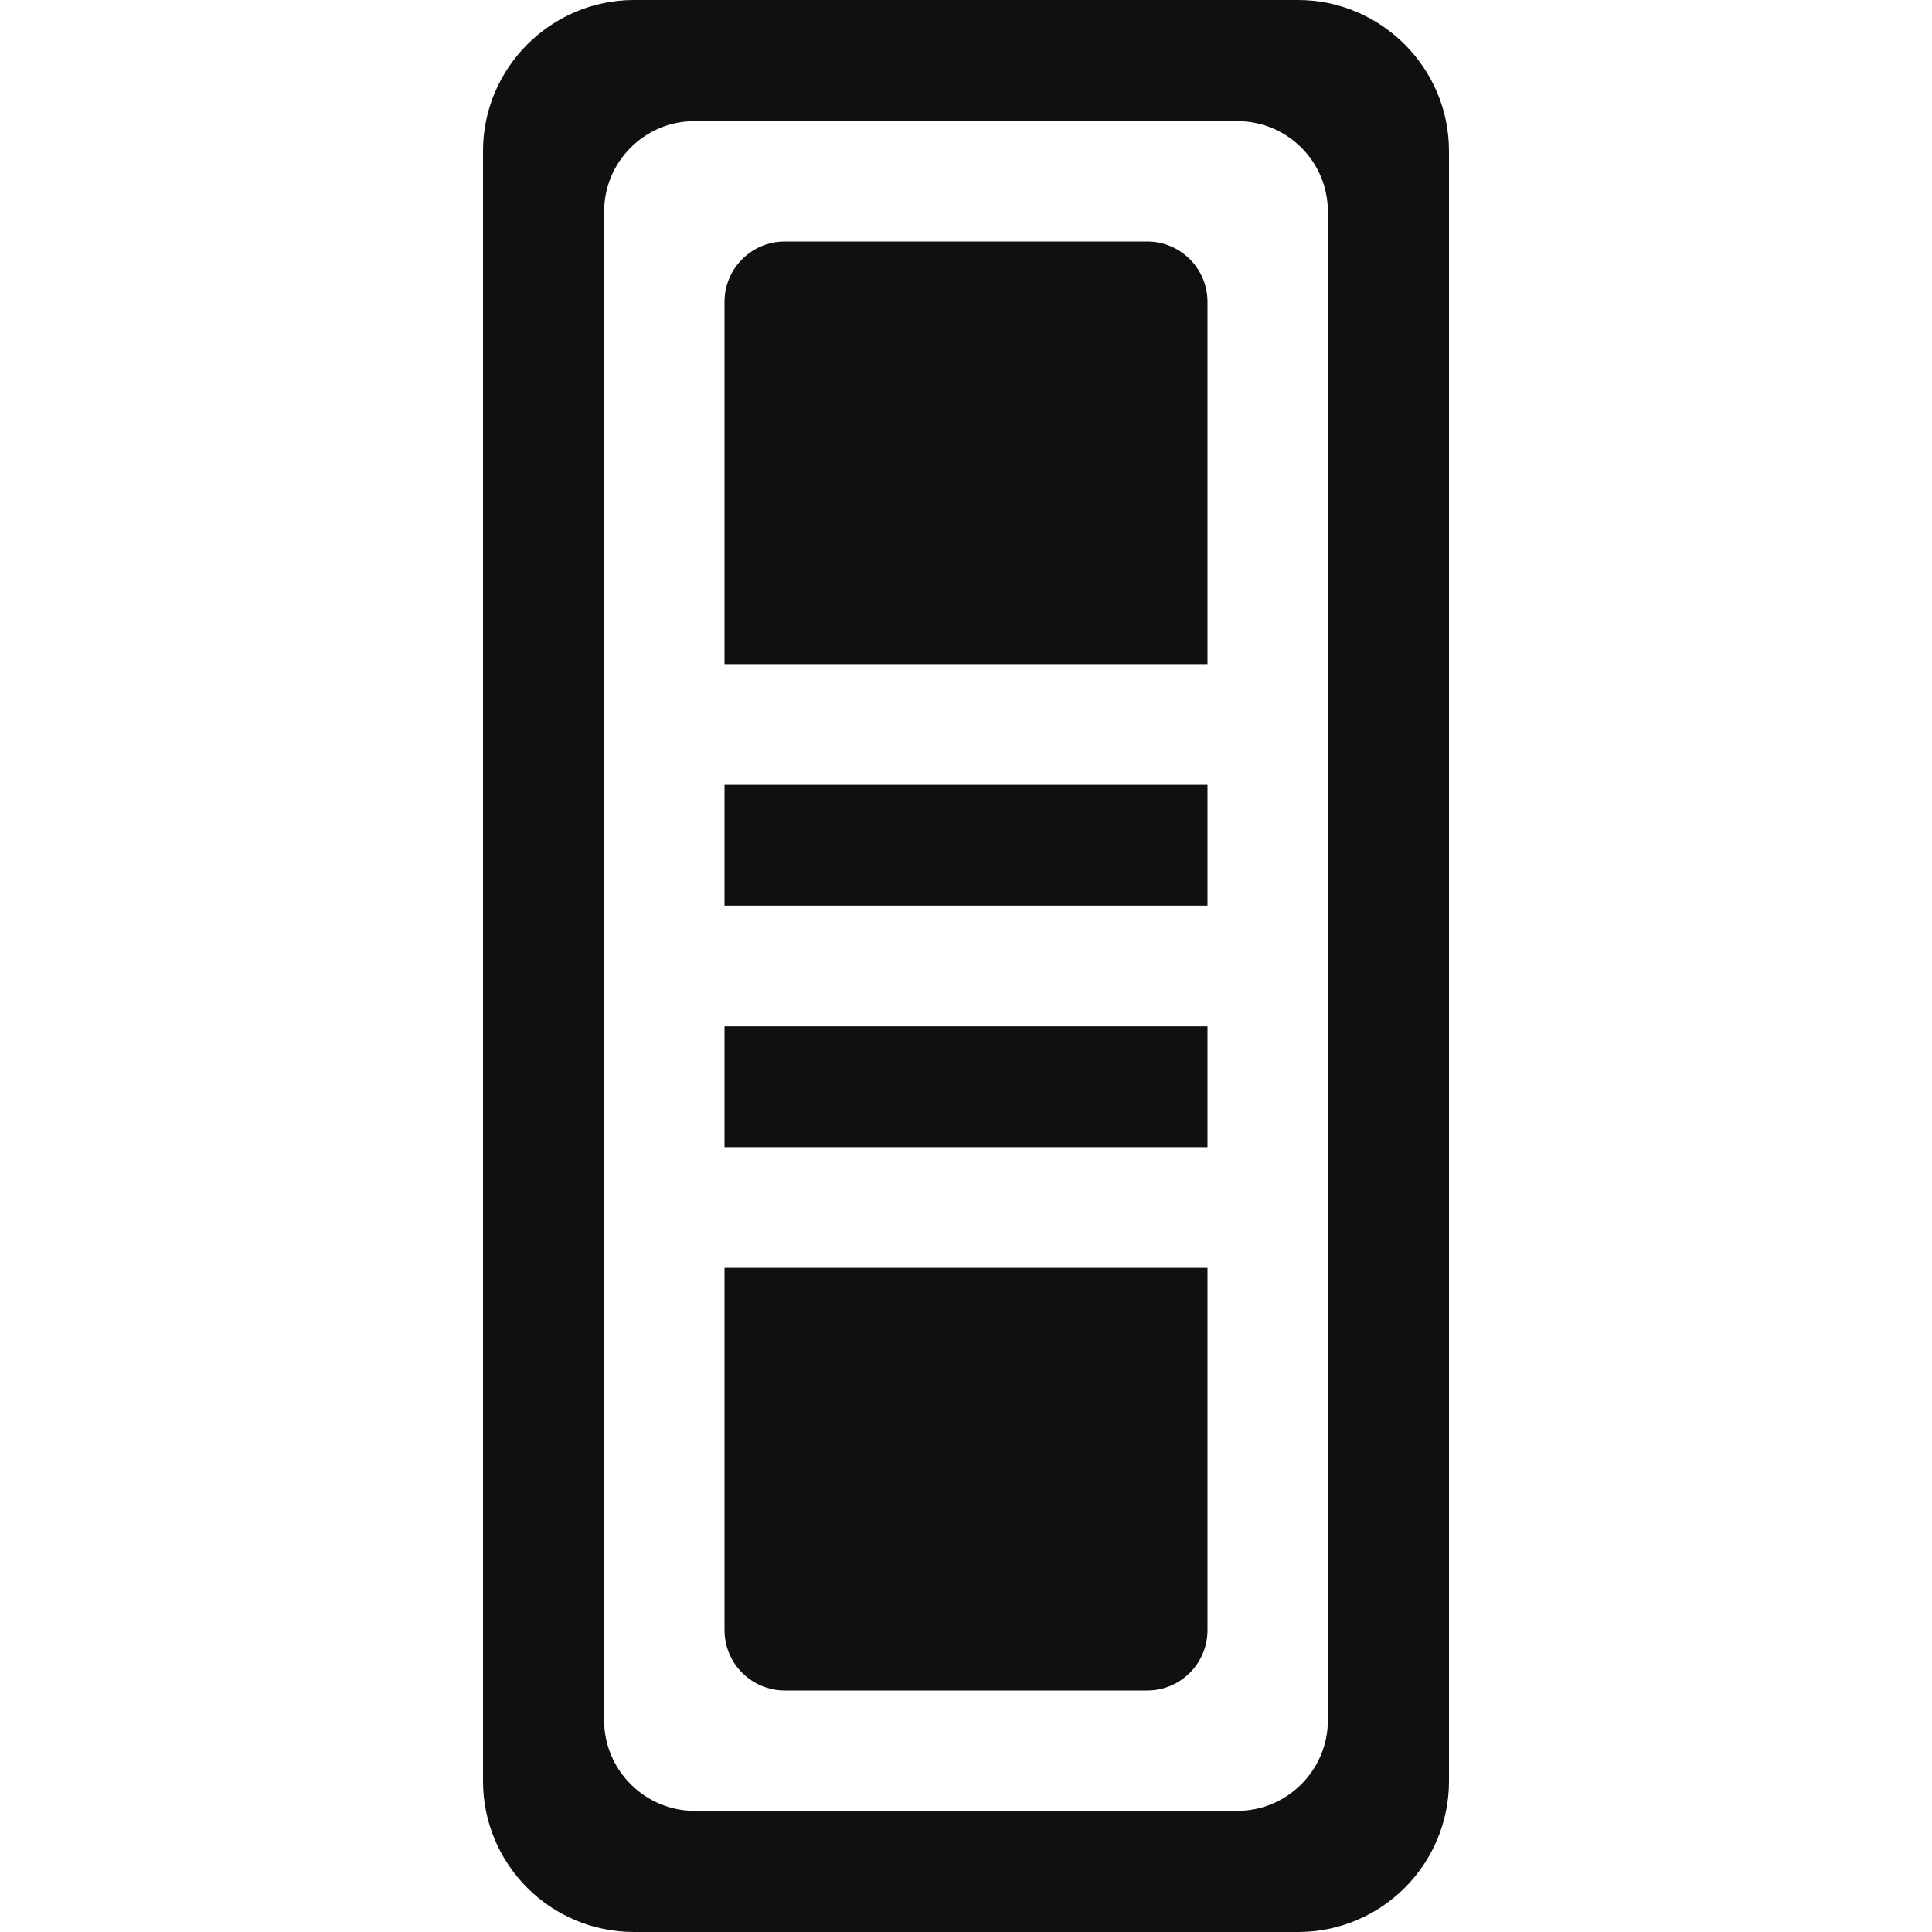
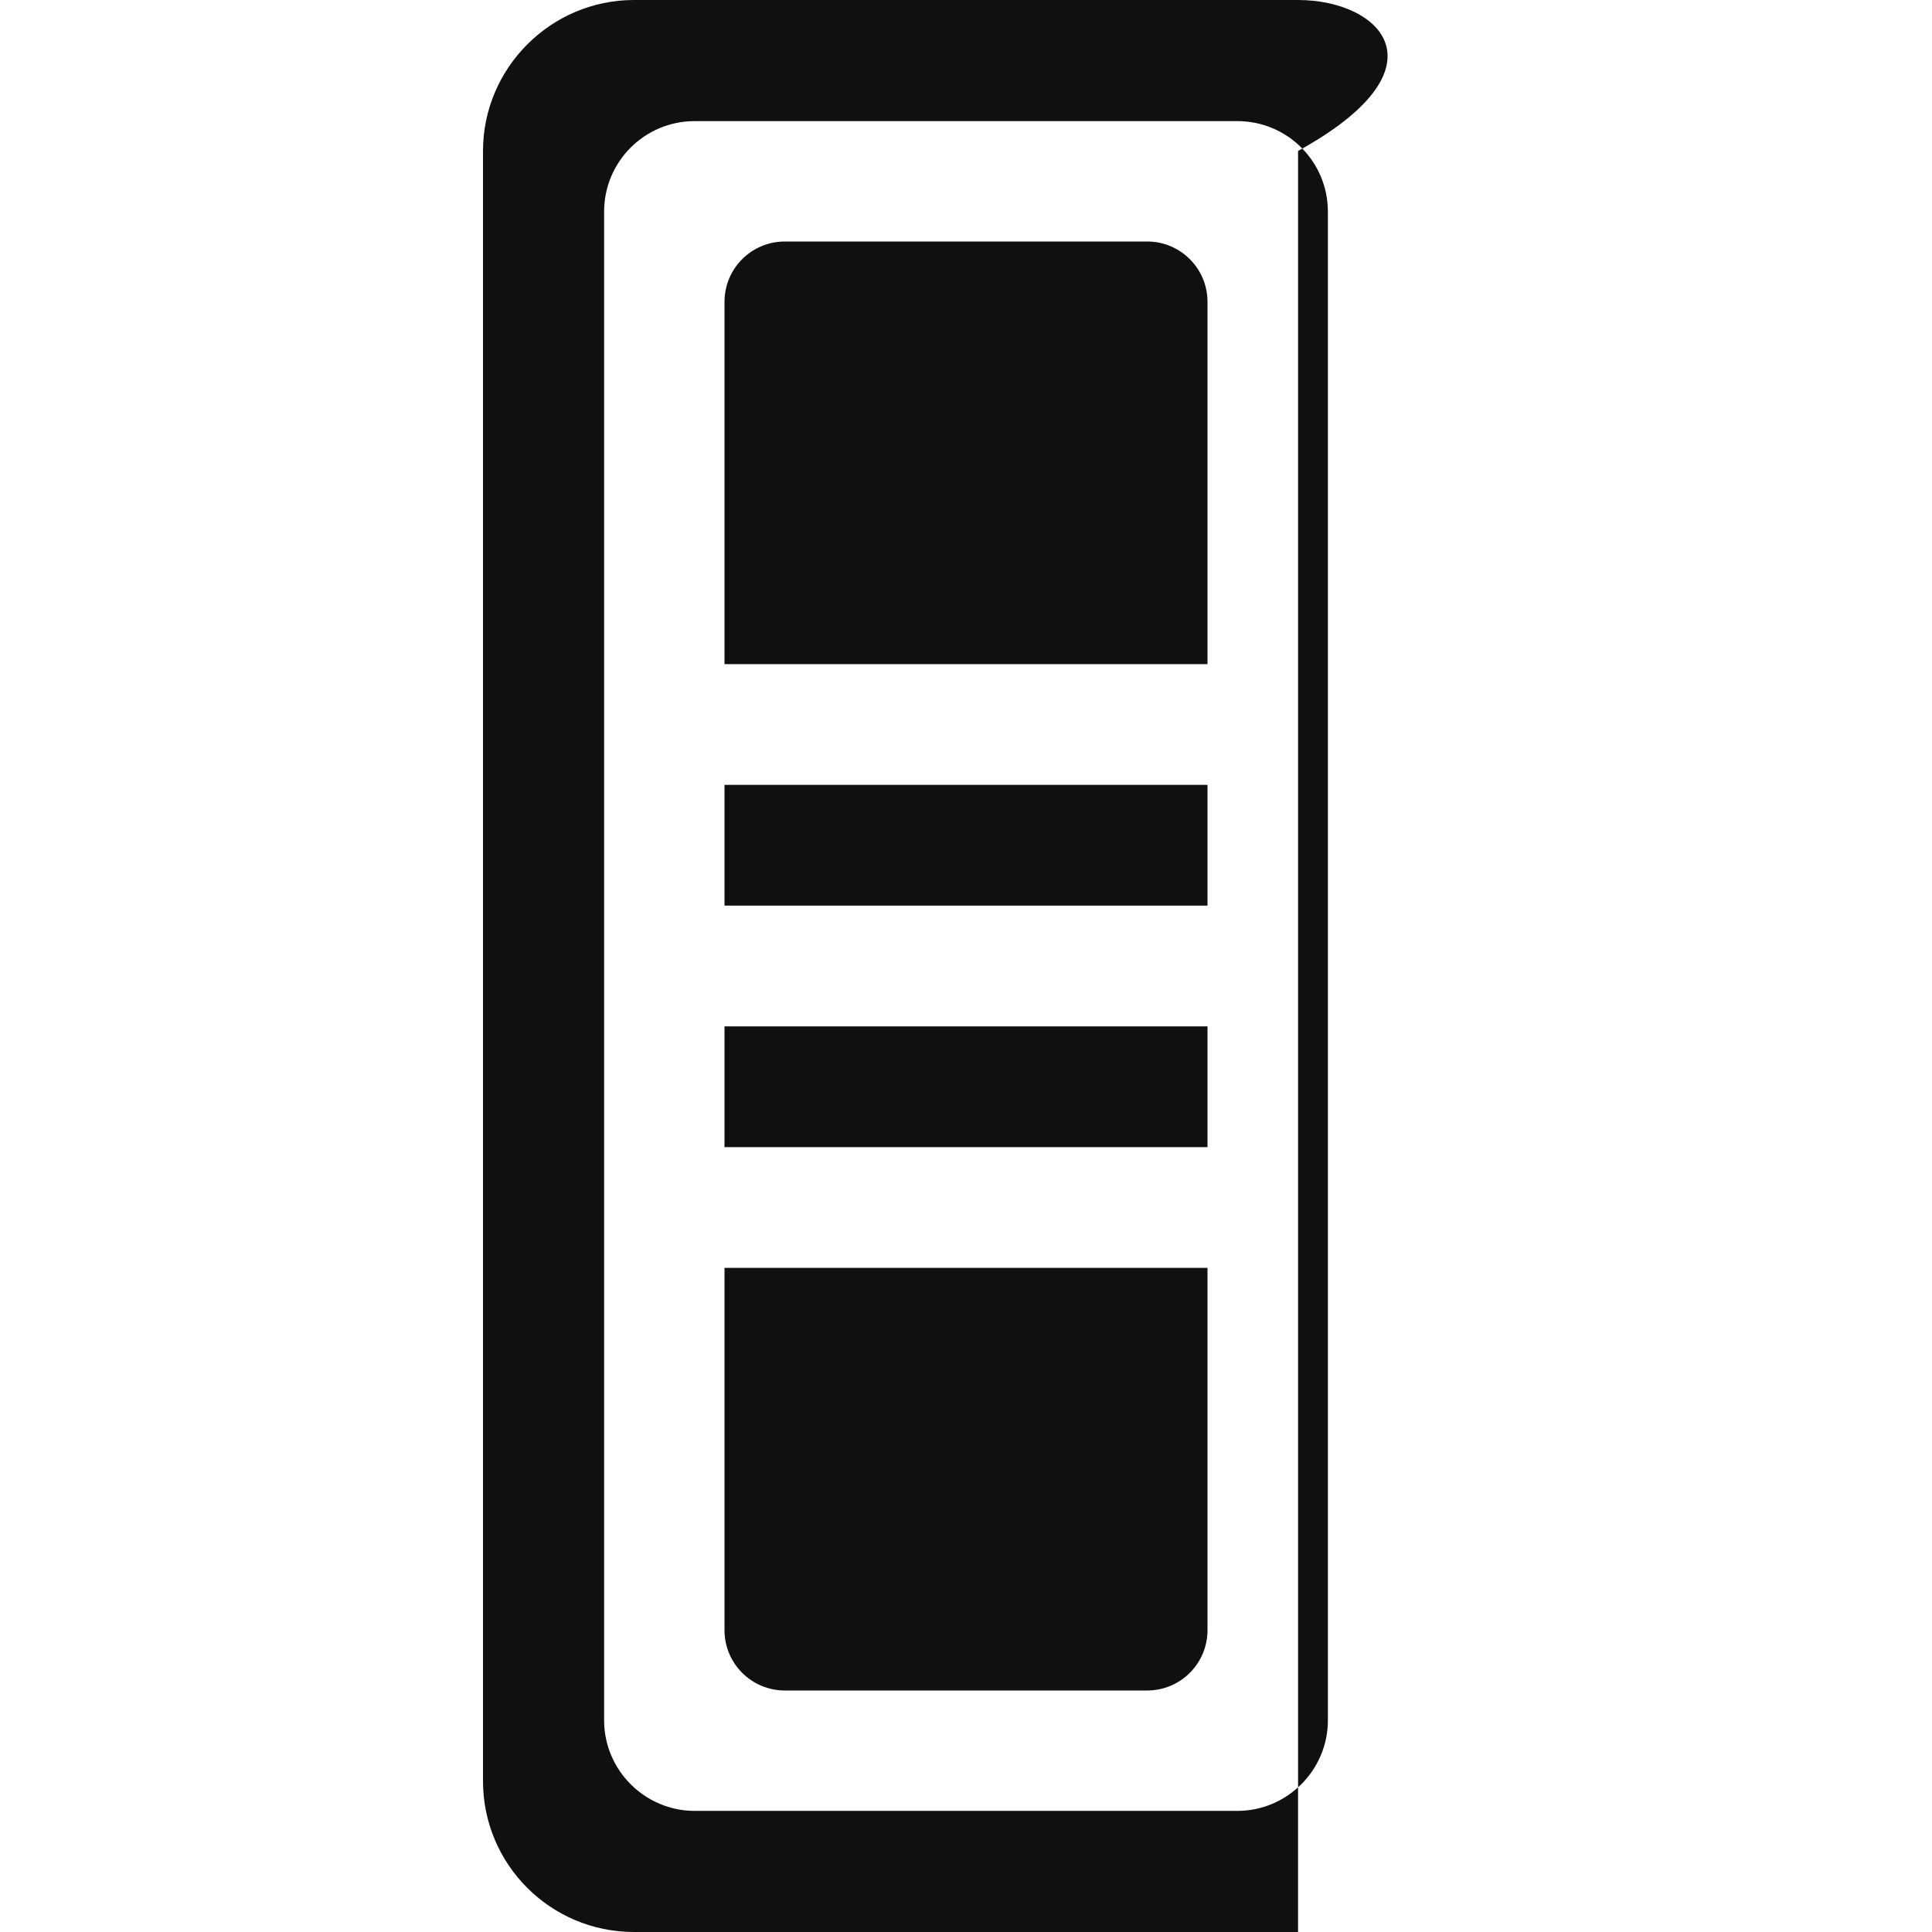
<svg xmlns="http://www.w3.org/2000/svg" width="32" height="32" viewBox="0 0 32 32" fill="none">
-   <path fill-rule="evenodd" clip-rule="evenodd" d="M12 11H20V5C20 4.447 19.553 4 19 4H13C12.447 4 12 4.447 12 5V11ZM12 15H20V13H12V15ZM20 19H12V17H20V19ZM19 28C19.553 28 20 27.553 20 27V21H12V27C12 27.553 12.447 28 13 28H19ZM21.994 28.494C21.994 29.319 21.319 29.994 20.494 29.994H16H11.506C10.681 29.994 10.006 29.319 10.006 28.494V3.506C10.006 2.677 10.677 2.006 11.506 2.006H16H20.494C21.323 2.006 21.994 2.677 21.994 3.506V28.494ZM21.5 0H16H10.5C9.125 0 8 1.125 8 2.5V29.5C8 30.881 9.119 32 10.5 32H16H21.5C22.881 32 24 30.881 24 29.5V2.5C24 1.125 22.875 0 21.5 0Z" fill="#101010" />
+   <path fill-rule="evenodd" clip-rule="evenodd" d="M12 11H20V5C20 4.447 19.553 4 19 4H13C12.447 4 12 4.447 12 5V11ZM12 15H20V13H12V15ZM20 19H12V17H20V19ZM19 28C19.553 28 20 27.553 20 27V21H12V27C12 27.553 12.447 28 13 28H19ZM21.994 28.494C21.994 29.319 21.319 29.994 20.494 29.994H16H11.506C10.681 29.994 10.006 29.319 10.006 28.494V3.506C10.006 2.677 10.677 2.006 11.506 2.006H16H20.494C21.323 2.006 21.994 2.677 21.994 3.506V28.494ZM21.5 0H16H10.5C9.125 0 8 1.125 8 2.5V29.5C8 30.881 9.119 32 10.5 32H16H21.5V2.5C24 1.125 22.875 0 21.5 0Z" fill="#101010" />
</svg>